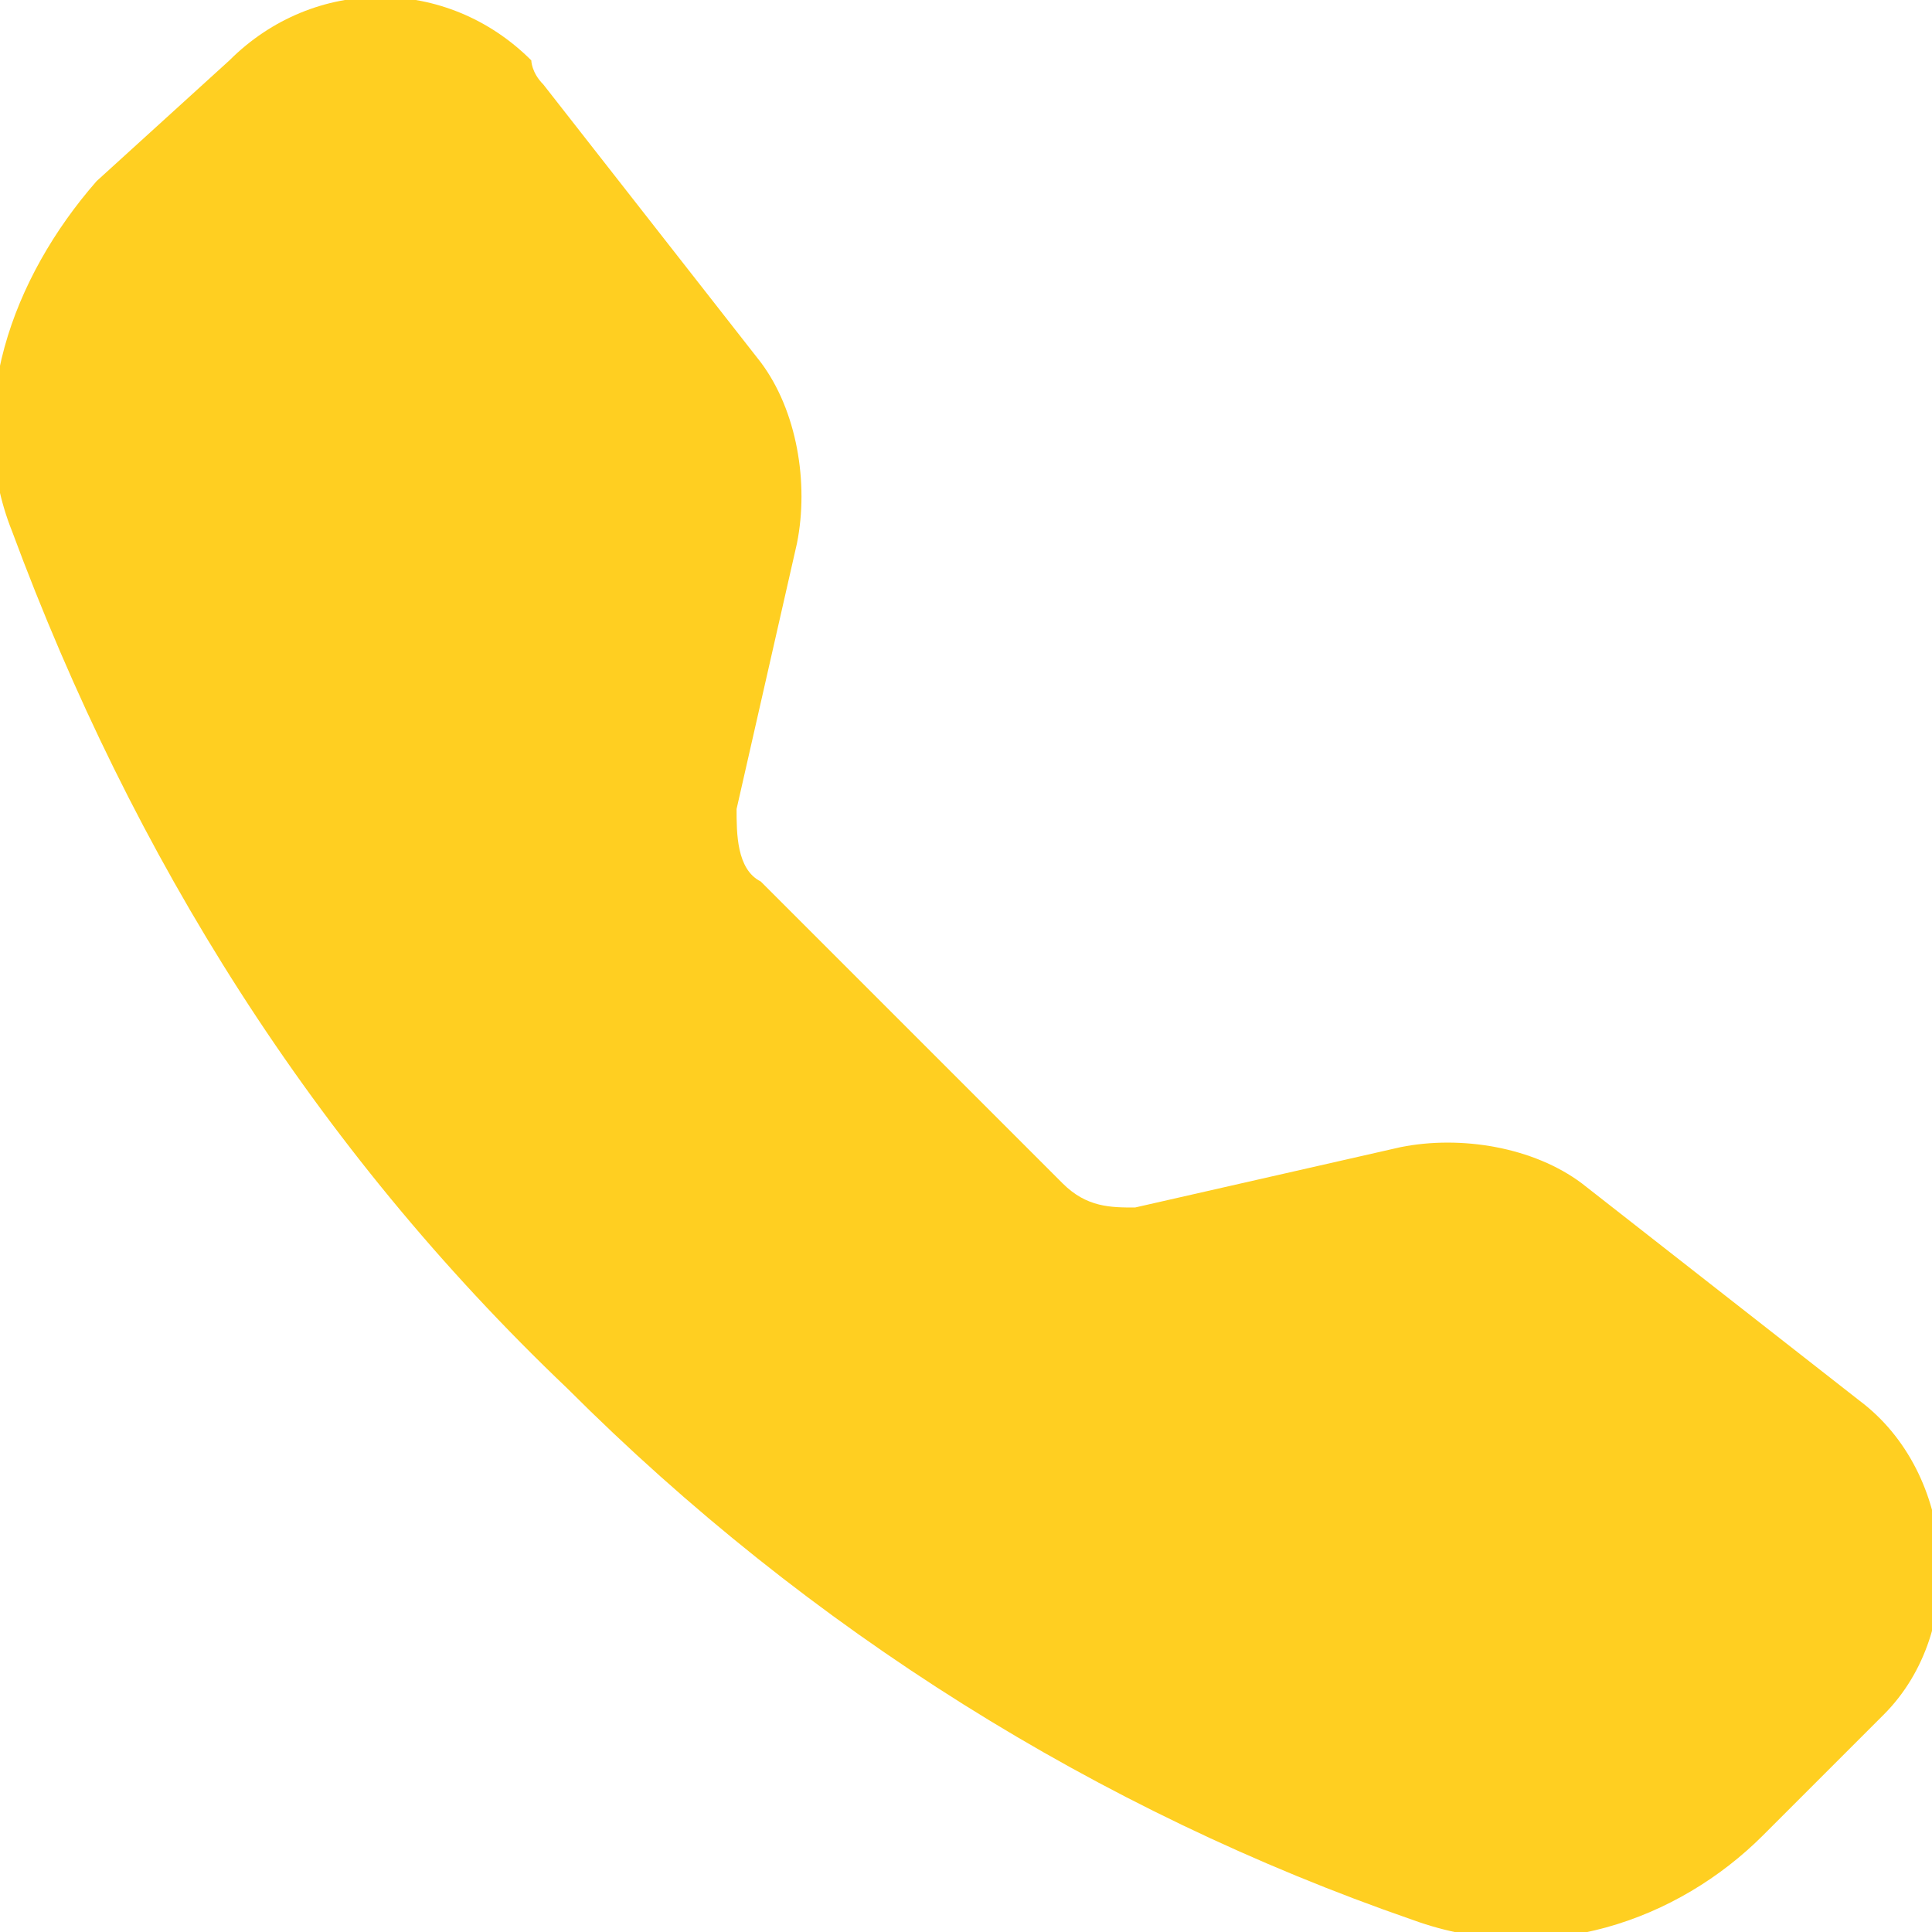
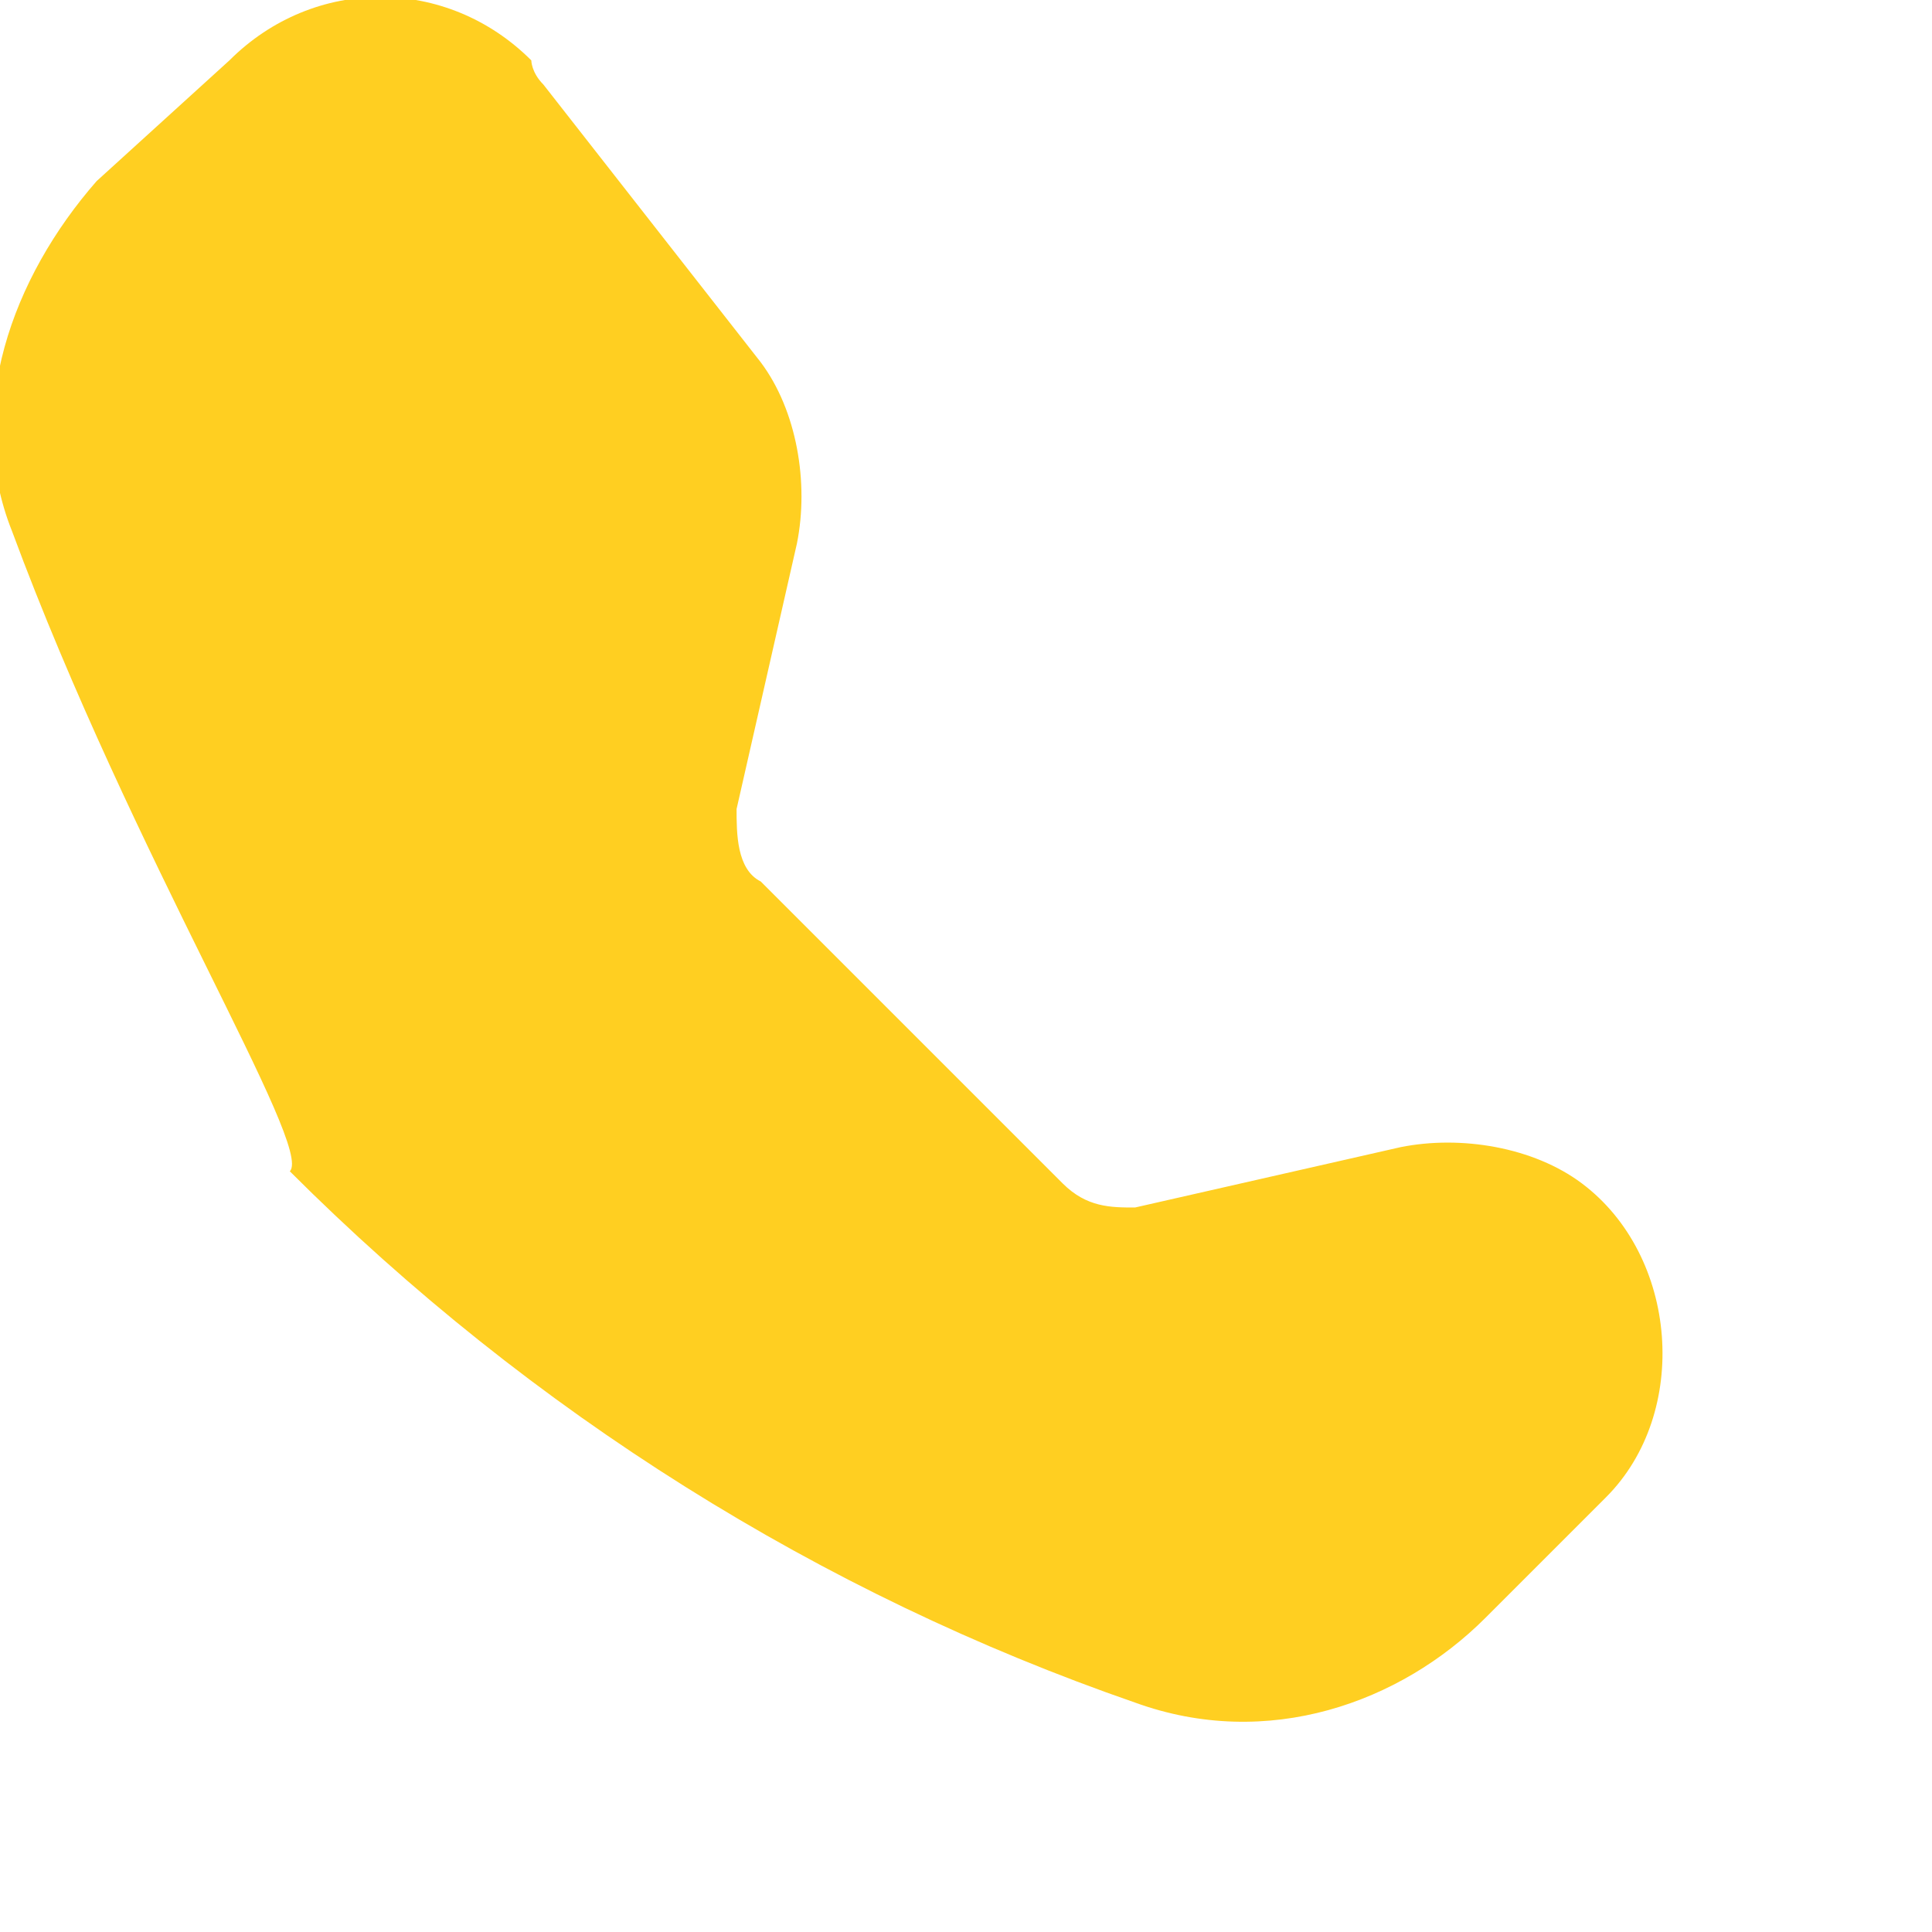
<svg xmlns="http://www.w3.org/2000/svg" id="Ebene_1" version="1.1" viewBox="0 0 16 16">
  <defs>
    <style>
      .st0 {
        fill: #ffcf21;
        fill-rule: evenodd;
      }
    </style>
  </defs>
-   <path class="st0" d="M1.9.5c.7-.7,1.8-.7,2.5,0,0,0,0,.1.1.2l1.8,2.3c.3.4.4,1,.3,1.5l-.5,2.2c0,.2,0,.5.2.6l2.5,2.5c.2.2.4.2.6.2l2.2-.5c.5-.1,1.1,0,1.5.3l2.3,1.8c.8.6.9,1.9.2,2.6l-1,1c-.7.7-1.8,1.1-2.9.7-2.6-.9-5-2.4-7-4.4C2.6,9.5,1.1,7.1.1,4.4c-.4-1,0-2.1.7-2.9L1.9.5Z" />
+   <path class="st0" d="M1.9.5c.7-.7,1.8-.7,2.5,0,0,0,0,.1.1.2l1.8,2.3c.3.4.4,1,.3,1.5l-.5,2.2c0,.2,0,.5.2.6l2.5,2.5c.2.2.4.2.6.2l2.2-.5c.5-.1,1.1,0,1.5.3c.8.6.9,1.9.2,2.6l-1,1c-.7.7-1.8,1.1-2.9.7-2.6-.9-5-2.4-7-4.4C2.6,9.5,1.1,7.1.1,4.4c-.4-1,0-2.1.7-2.9L1.9.5Z" />
</svg>